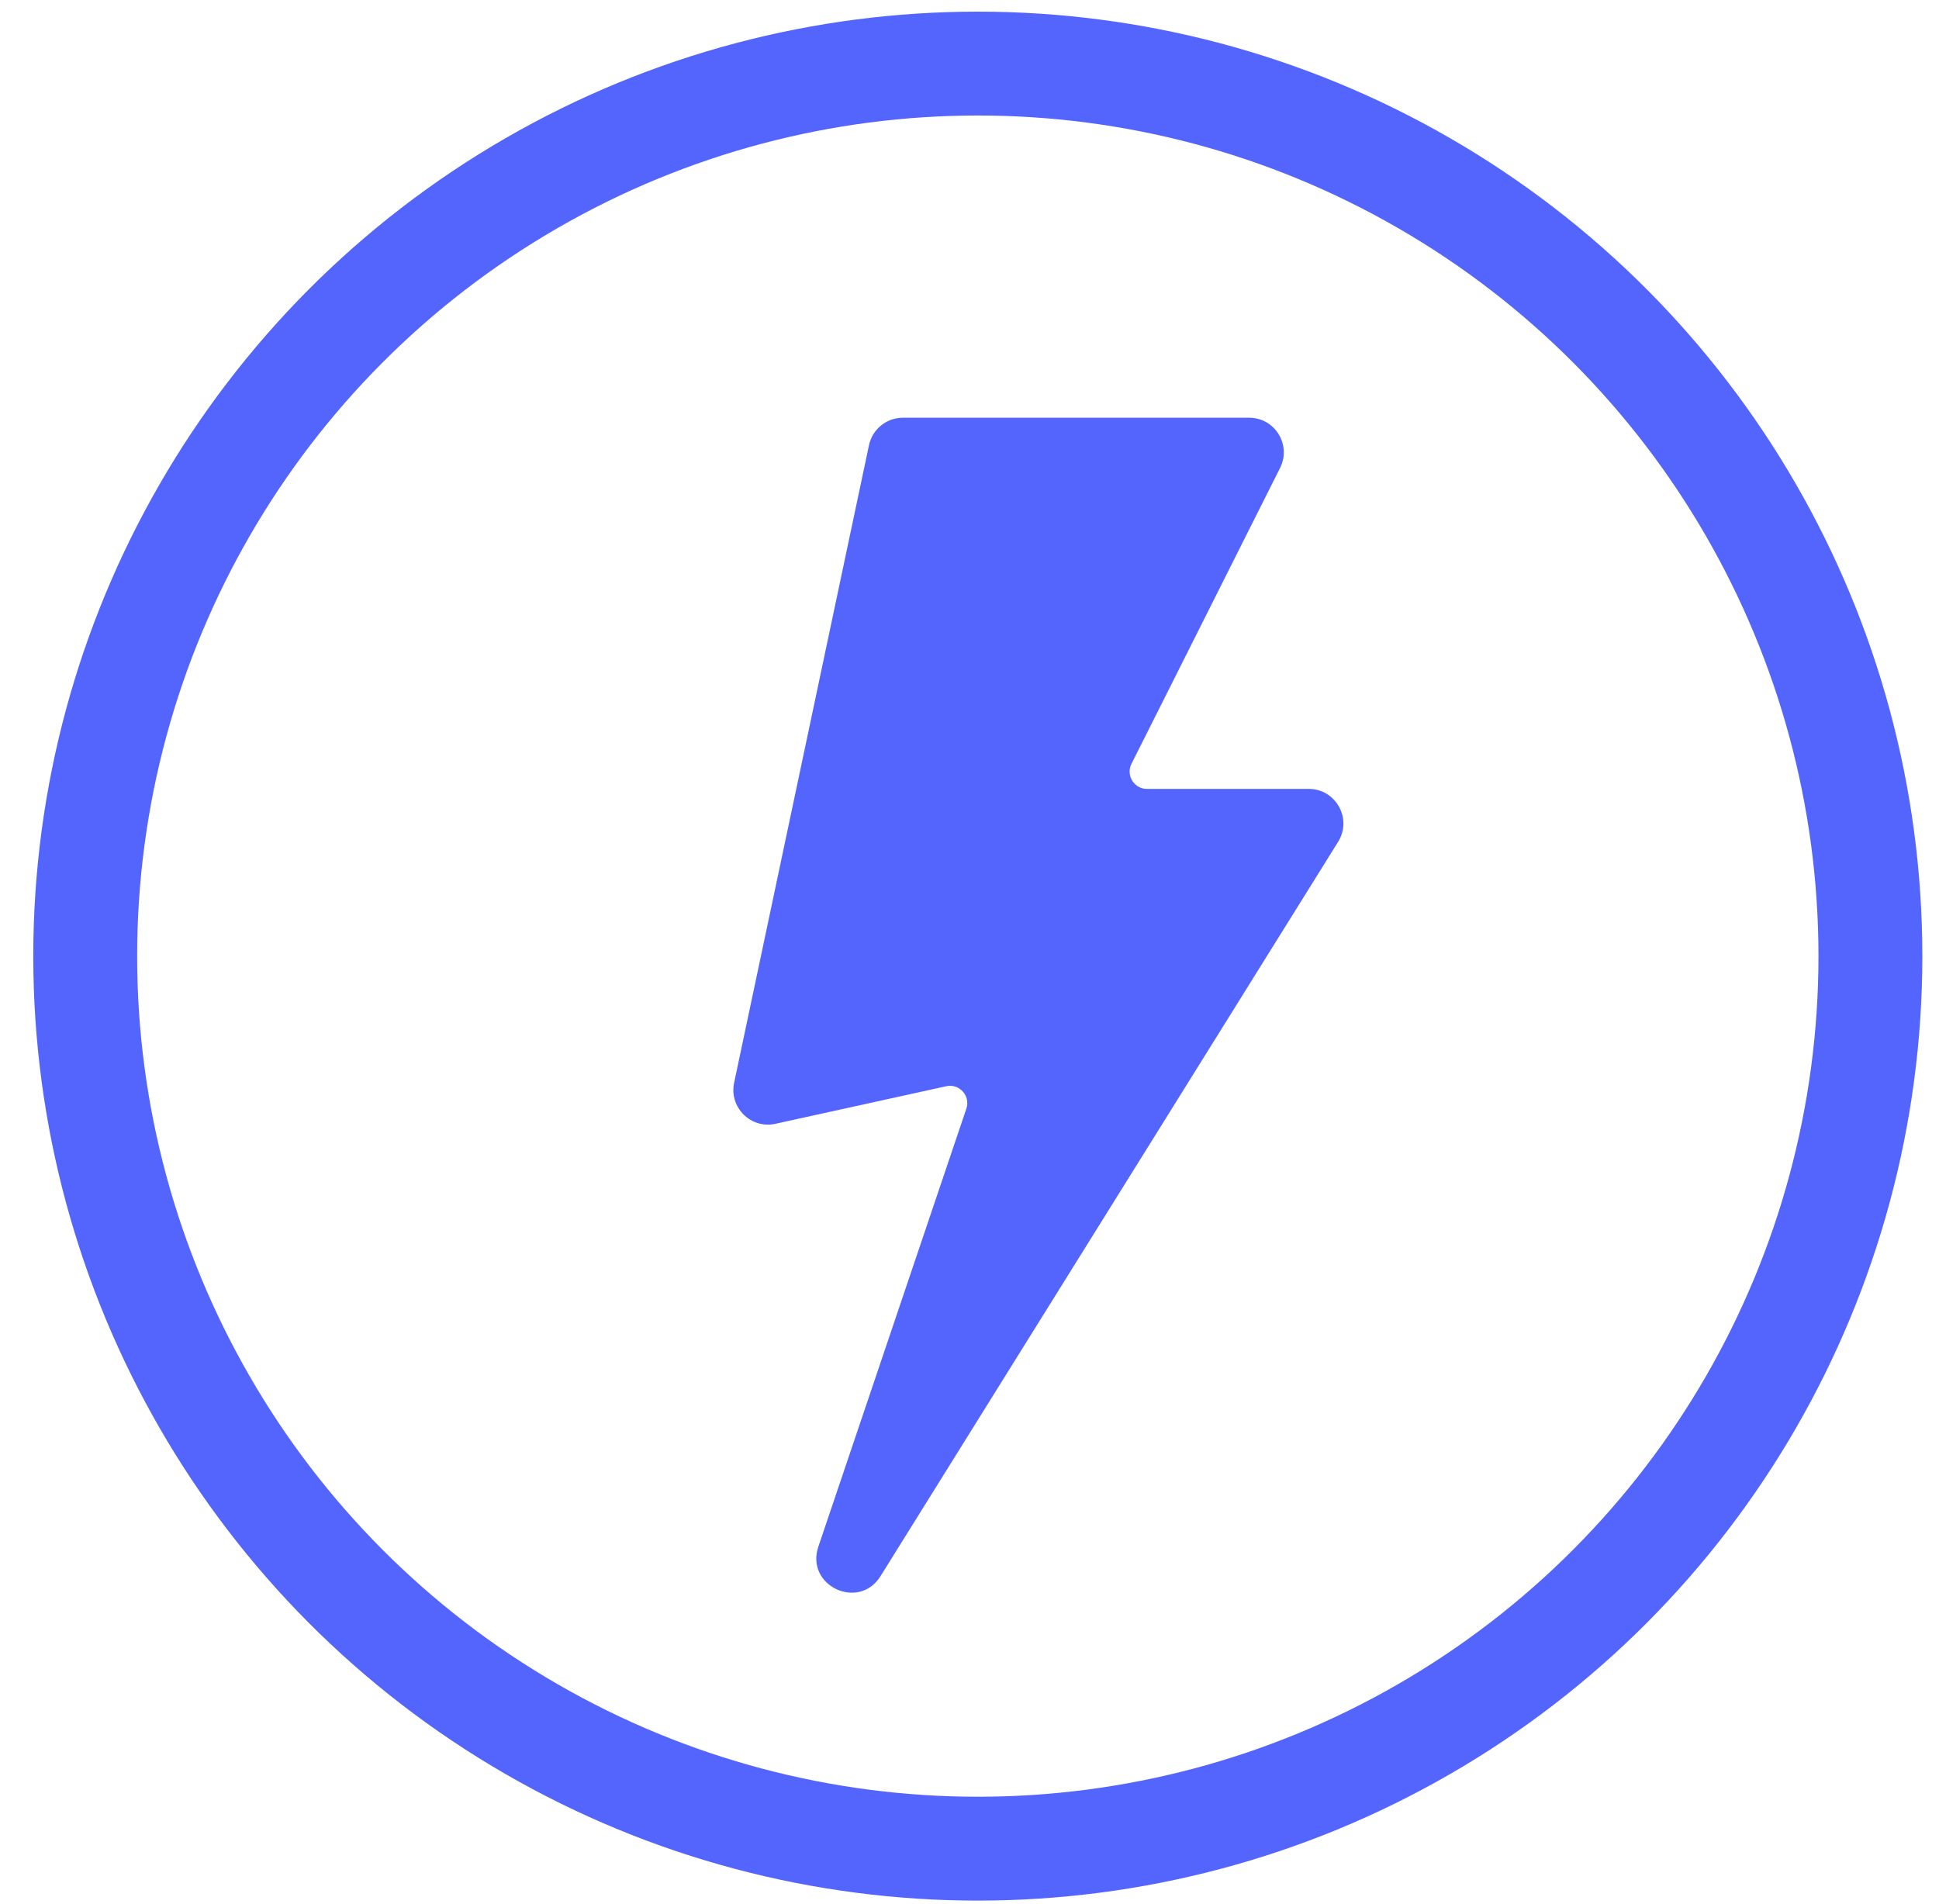
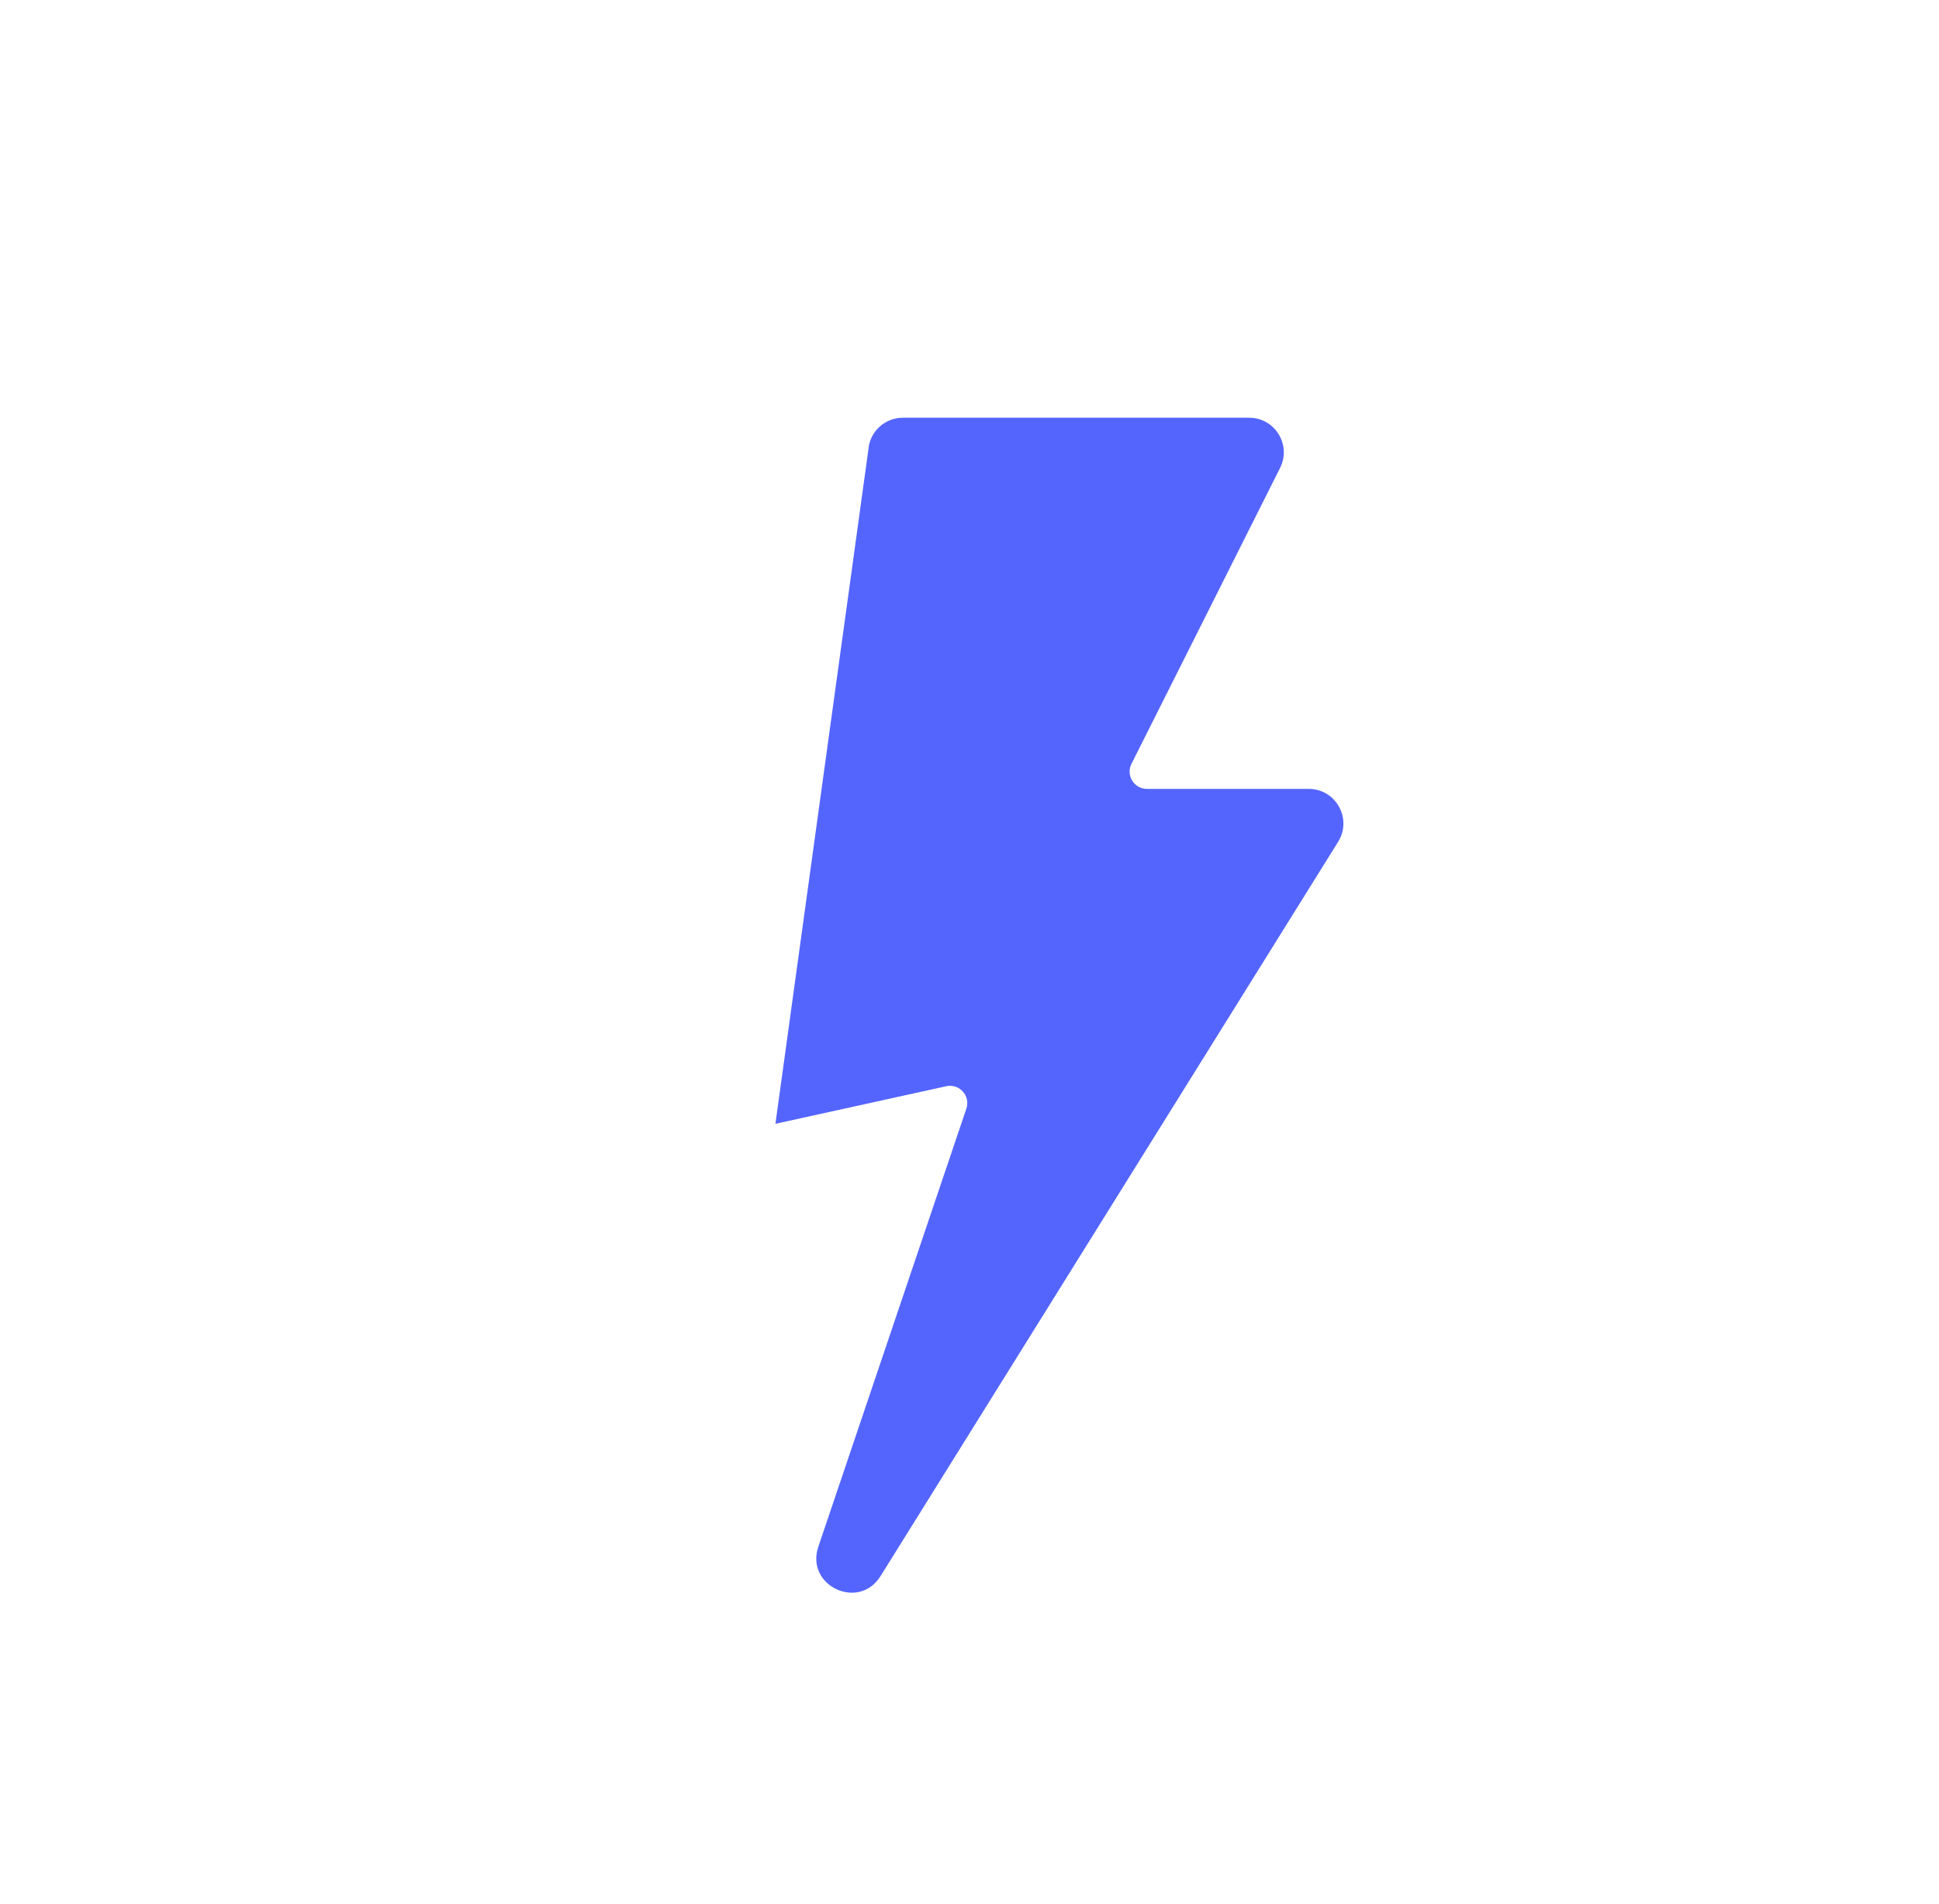
<svg xmlns="http://www.w3.org/2000/svg" width="56" height="55" viewBox="0 0 56 55" fill="none">
-   <circle cx="28.24" cy="27.615" r="25.779" stroke="#5465FE" stroke-width="3" />
-   <path d="M26.075 12.065H36.077C36.821 12.065 37.304 12.849 36.97 13.514L32.678 22.061C32.511 22.393 32.752 22.785 33.125 22.785H37.797C38.582 22.785 39.061 23.648 38.646 24.314L25.43 45.523C24.802 46.531 23.254 45.799 23.634 44.674L27.909 32.021C28.034 31.652 27.708 31.289 27.328 31.373L22.395 32.458C21.686 32.614 21.052 31.985 21.202 31.274L25.097 12.858C25.195 12.396 25.603 12.065 26.075 12.065Z" fill="#5465FE" />
+   <path d="M26.075 12.065H36.077C36.821 12.065 37.304 12.849 36.97 13.514L32.678 22.061C32.511 22.393 32.752 22.785 33.125 22.785H37.797C38.582 22.785 39.061 23.648 38.646 24.314L25.43 45.523C24.802 46.531 23.254 45.799 23.634 44.674L27.909 32.021C28.034 31.652 27.708 31.289 27.328 31.373L22.395 32.458L25.097 12.858C25.195 12.396 25.603 12.065 26.075 12.065Z" fill="#5465FE" />
</svg>